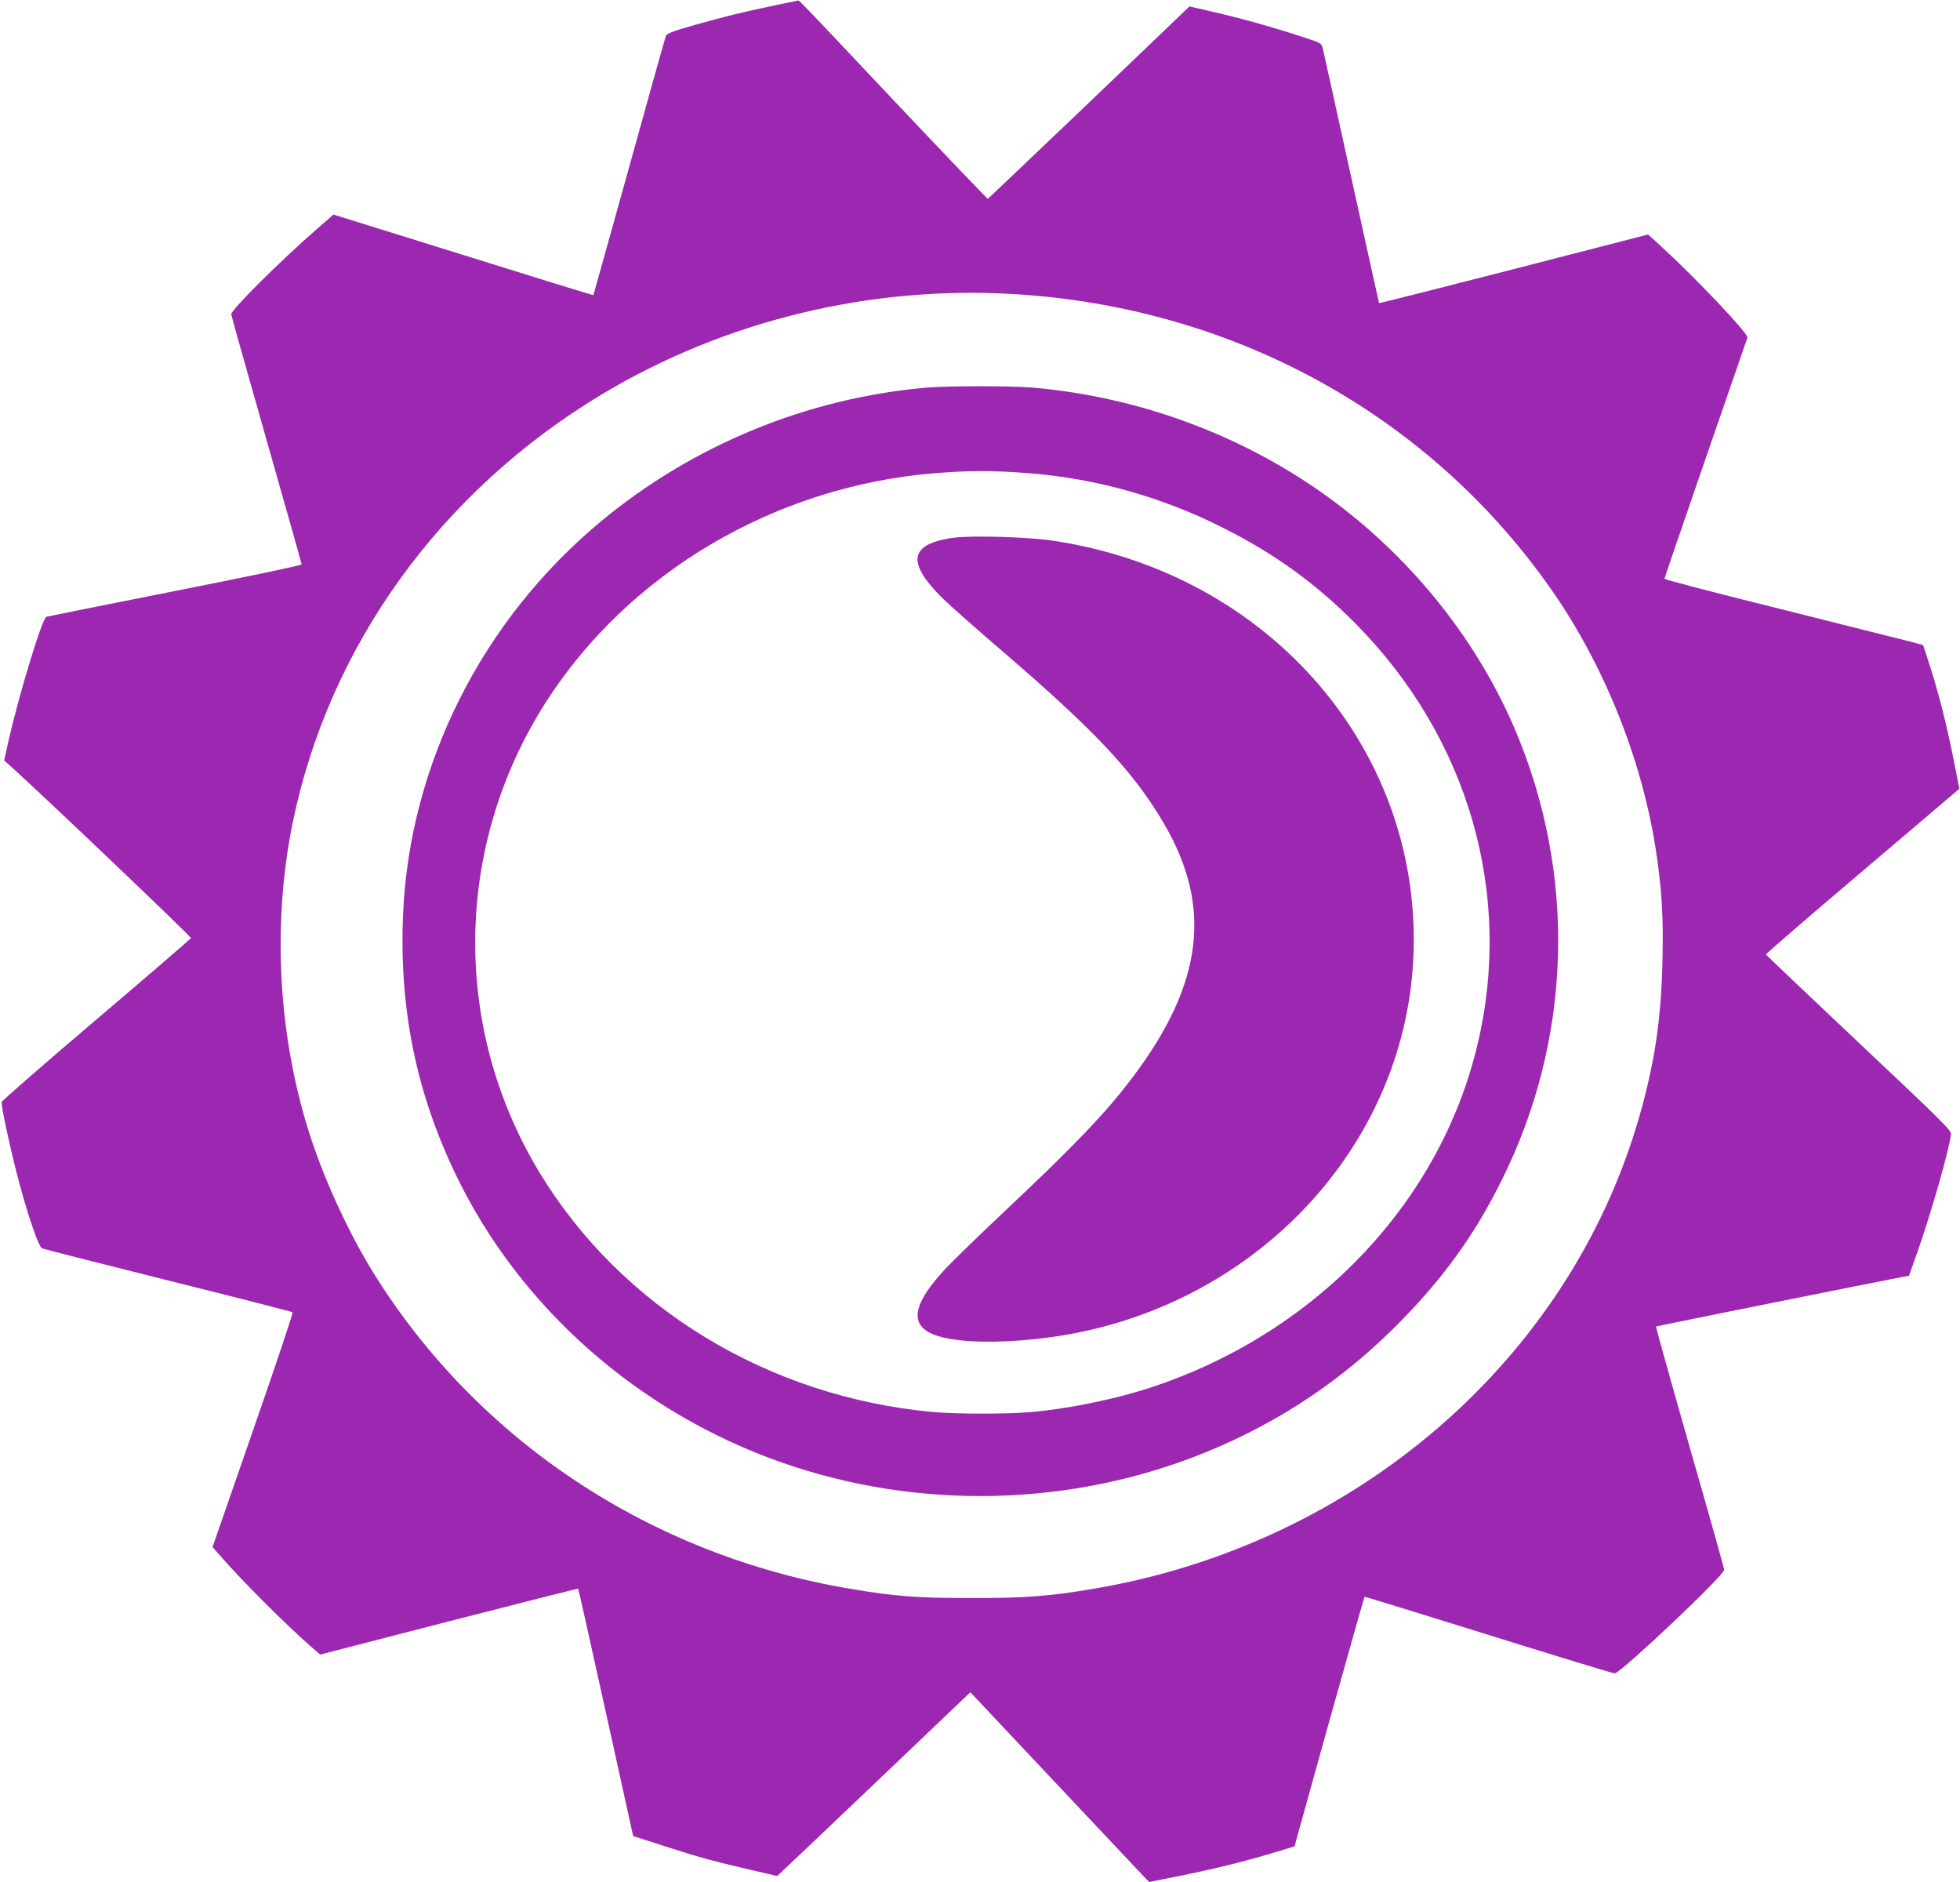
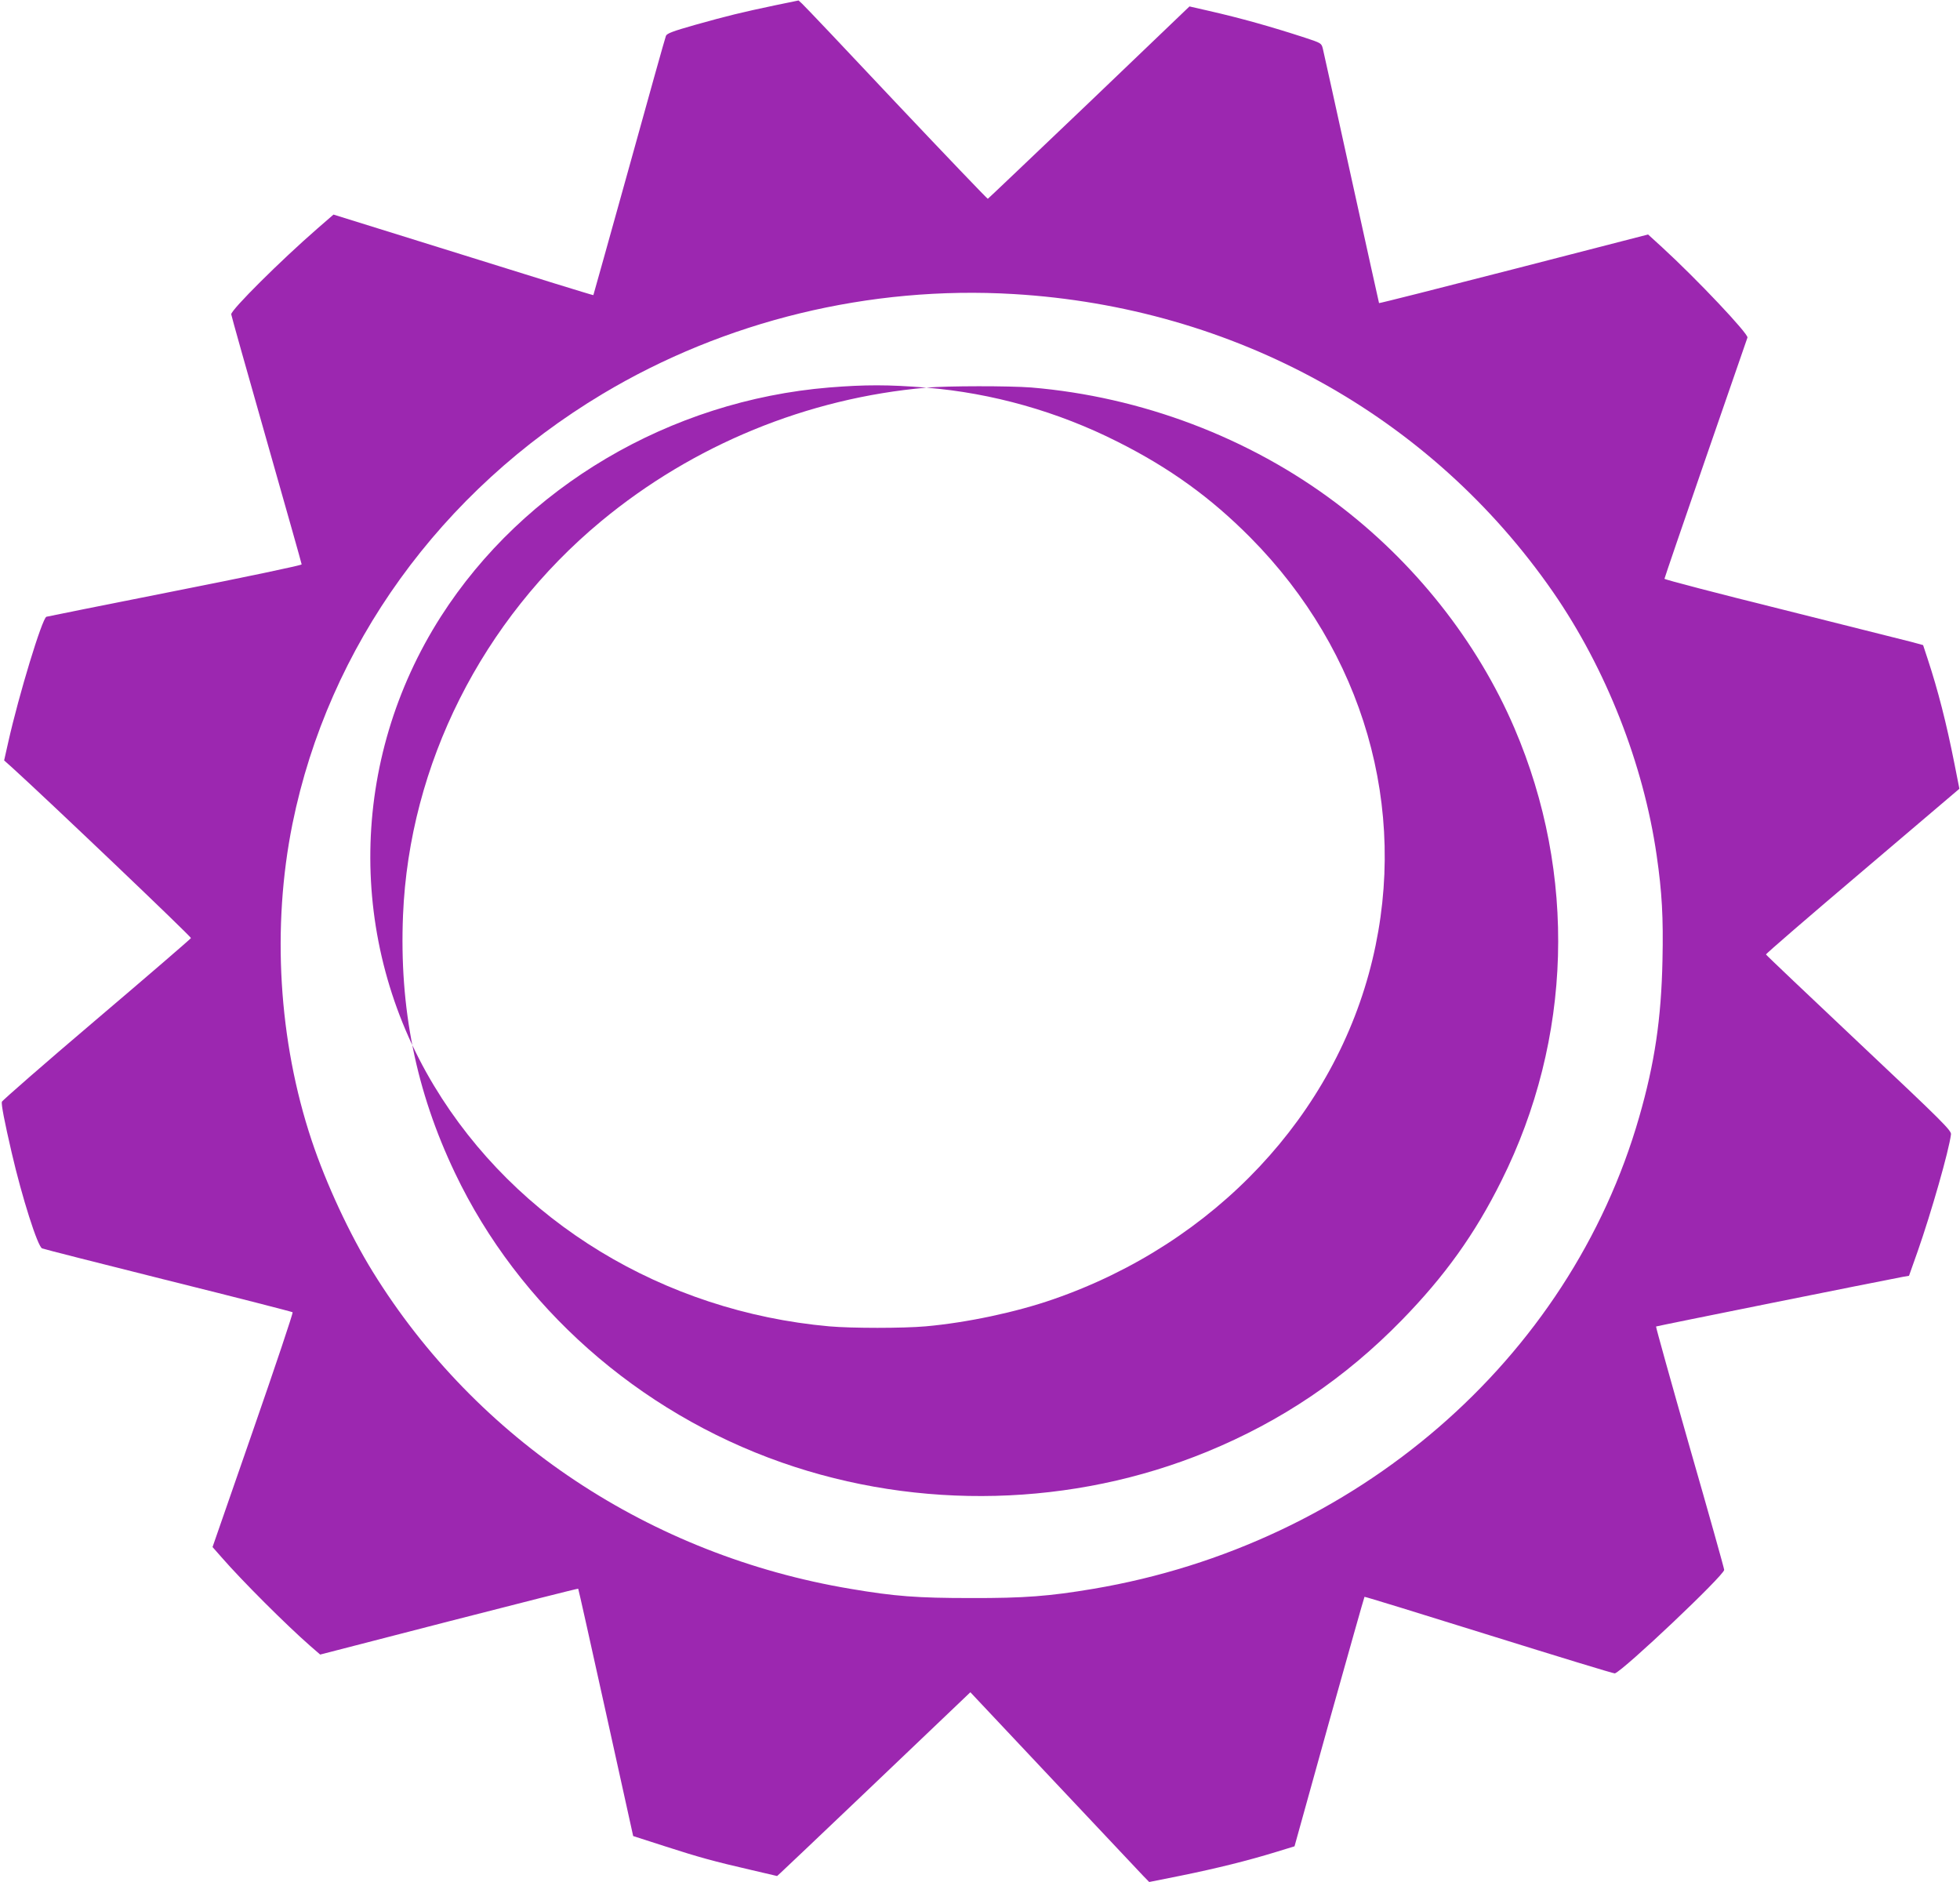
<svg xmlns="http://www.w3.org/2000/svg" version="1.0" width="1280pt" height="1229pt" viewBox="0 0 1280 1229" preserveAspectRatio="xMidYMid meet">
  <g transform="translate(0,1229) scale(0.1,-0.1)" fill="#9c27b0" stroke="none">
    <path d="M5060 12255 c-218 -46 -309 -68 -519 -127 -148 -42 -185 -56 -192 -72 -5 -12 -113 -397 -240 -856 -128 -459 -233 -836 -234 -837 -1 -2 -383 116 -849 262 l-848 264 -106 -92 c-238 -207 -562 -529 -562 -559 0 -7 104 -375 230 -818 126 -443 230 -810 230 -815 0 -6 -372 -84 -828 -174 -455 -90 -832 -166 -839 -168 -28 -11 -180 -510 -249 -818 l-27 -120 56 -50 c227 -206 1167 -1101 1164 -1110 -2 -5 -280 -245 -618 -532 -338 -287 -615 -529 -617 -537 -4 -19 17 -128 64 -331 68 -294 170 -614 199 -626 11 -5 382 -99 825 -210 443 -110 808 -204 811 -207 4 -4 -112 -350 -258 -770 l-265 -763 59 -67 c135 -155 423 -442 576 -576 l68 -59 841 217 c463 119 842 215 844 213 2 -2 83 -366 181 -809 l178 -806 205 -66 c226 -73 321 -99 568 -156 l167 -39 24 22 c20 17 1001 951 1192 1134 l46 44 544 -578 c299 -318 562 -597 584 -620 l40 -41 210 42 c235 48 432 97 615 153 l124 38 226 813 c125 446 229 814 231 816 2 2 369 -111 814 -250 446 -139 815 -252 821 -250 58 20 714 641 714 676 0 9 -101 369 -225 800 -123 431 -222 786 -220 789 4 3 1466 297 1616 325 l36 6 57 161 c87 248 204 656 217 762 4 25 -51 80 -601 598 -333 314 -606 573 -607 577 -2 4 282 249 630 544 l633 538 -32 162 c-53 268 -108 482 -175 685 l-30 91 -77 21 c-42 11 -422 106 -844 212 -423 105 -768 195 -768 200 0 4 121 358 269 786 148 428 271 783 273 789 7 24 -330 381 -558 590 l-91 83 -877 -226 c-482 -124 -878 -224 -880 -222 -1 2 -82 369 -180 814 -98 446 -182 827 -187 847 -9 36 -11 37 -117 72 -224 73 -421 128 -627 175 l-127 29 -655 -627 c-361 -344 -658 -627 -662 -629 -3 -1 -272 280 -598 625 -325 346 -602 638 -615 649 l-23 21 -155 -32z m1560 -1885 c1443 -86 2724 -794 3522 -1945 346 -500 591 -1123 677 -1720 35 -242 44 -403 38 -685 -8 -383 -51 -672 -152 -1023 -455 -1586 -1851 -2792 -3566 -3081 -285 -48 -450 -61 -799 -60 -349 0 -496 11 -785 60 -1308 219 -2442 972 -3121 2071 -150 243 -304 573 -399 858 -216 648 -261 1393 -125 2066 235 1158 967 2173 2025 2807 799 478 1745 708 2685 652z" />
-     <path d="M6050 9759 c-778 -68 -1523 -374 -2124 -872 -779 -646 -1253 -1589 -1294 -2572 -25 -606 84 -1149 340 -1685 415 -870 1194 -1560 2133 -1889 898 -315 1902 -289 2777 70 487 200 903 481 1273 860 280 287 477 561 650 909 463 926 494 2002 85 2956 -243 567 -654 1086 -1165 1470 -568 428 -1272 694 -1991 754 -140 11 -548 11 -684 -1z m685 -560 c429 -35 858 -156 1250 -354 340 -171 607 -364 866 -625 739 -746 1034 -1767 797 -2755 -243 -1015 -1030 -1853 -2084 -2218 -244 -85 -565 -153 -834 -177 -148 -13 -482 -13 -630 0 -1082 97 -2046 684 -2580 1570 -571 947 -554 2128 44 3064 542 847 1496 1410 2536 1496 235 19 387 19 635 -1z" />
-     <path d="M6227 8779 c-42 -5 -102 -19 -132 -30 -154 -58 -136 -170 59 -364 45 -44 221 -200 391 -346 606 -520 857 -787 1055 -1124 319 -543 258 -1046 -201 -1656 -177 -235 -375 -442 -845 -884 -165 -156 -335 -321 -378 -367 -269 -289 -243 -430 85 -468 178 -21 436 -9 679 31 1267 209 2223 1229 2289 2444 74 1362 -931 2533 -2354 2745 -161 24 -522 35 -648 19z" />
+     <path d="M6050 9759 c-778 -68 -1523 -374 -2124 -872 -779 -646 -1253 -1589 -1294 -2572 -25 -606 84 -1149 340 -1685 415 -870 1194 -1560 2133 -1889 898 -315 1902 -289 2777 70 487 200 903 481 1273 860 280 287 477 561 650 909 463 926 494 2002 85 2956 -243 567 -654 1086 -1165 1470 -568 428 -1272 694 -1991 754 -140 11 -548 11 -684 -1z c429 -35 858 -156 1250 -354 340 -171 607 -364 866 -625 739 -746 1034 -1767 797 -2755 -243 -1015 -1030 -1853 -2084 -2218 -244 -85 -565 -153 -834 -177 -148 -13 -482 -13 -630 0 -1082 97 -2046 684 -2580 1570 -571 947 -554 2128 44 3064 542 847 1496 1410 2536 1496 235 19 387 19 635 -1z" />
  </g>
</svg>